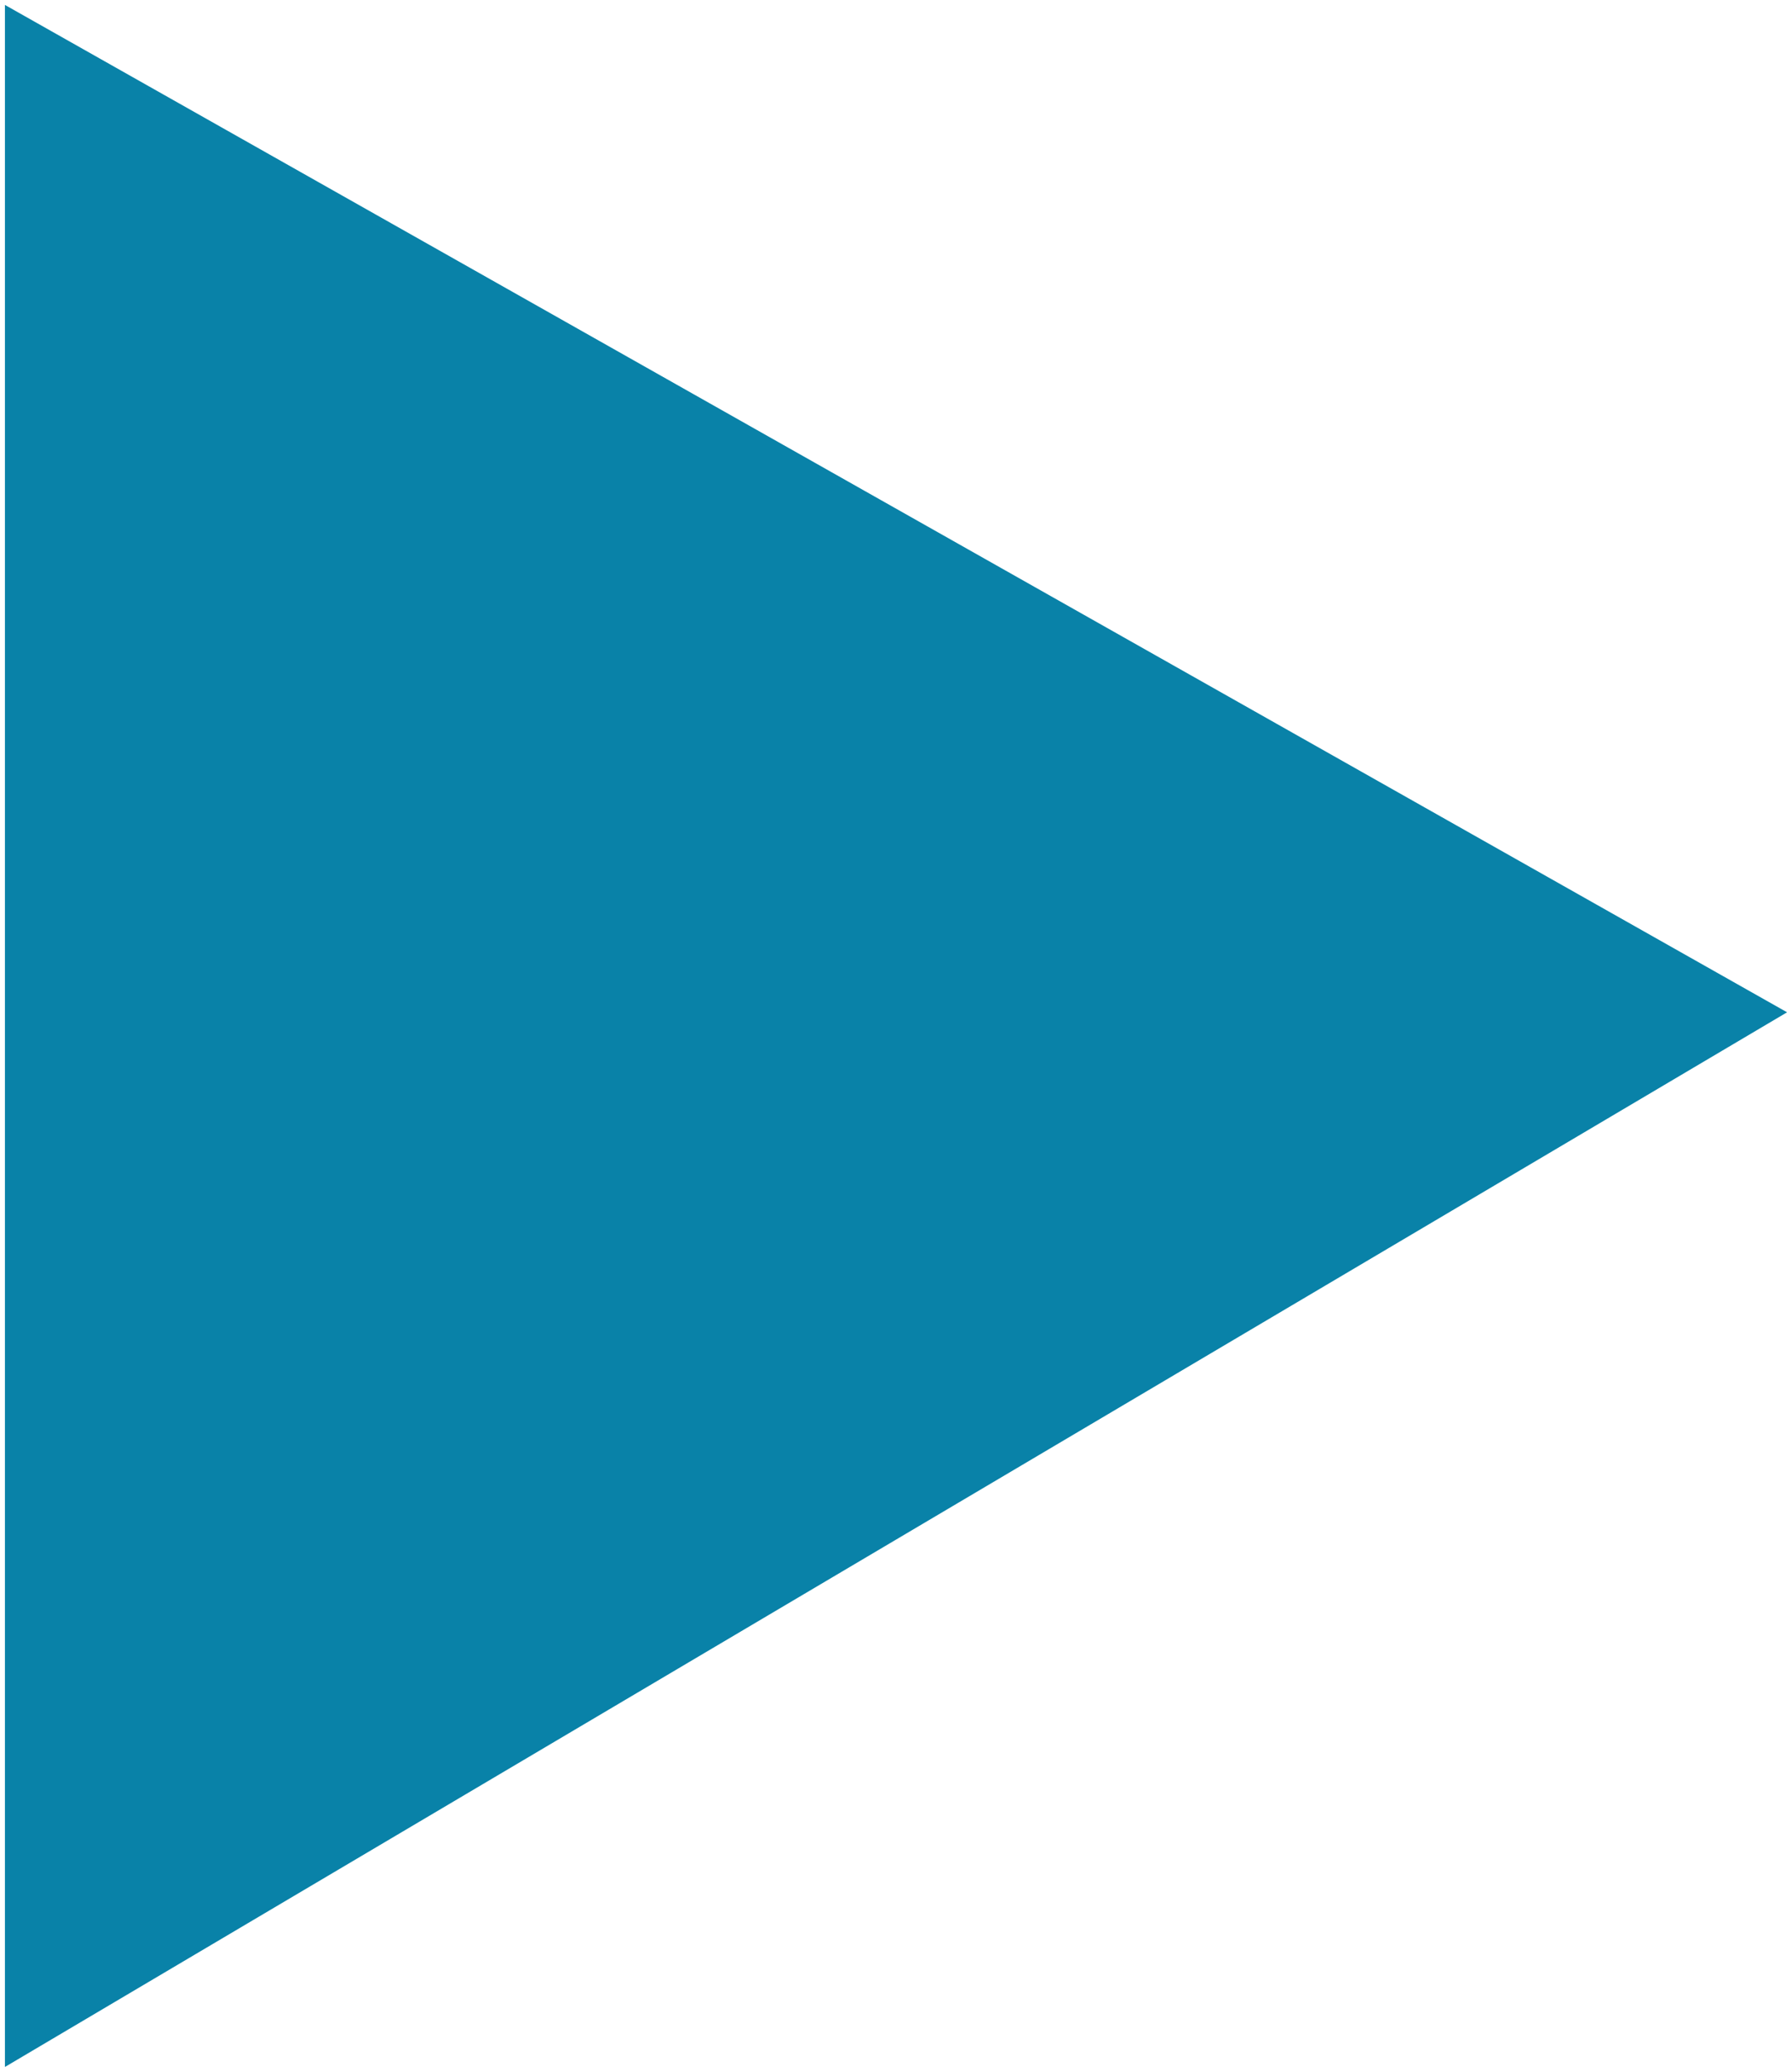
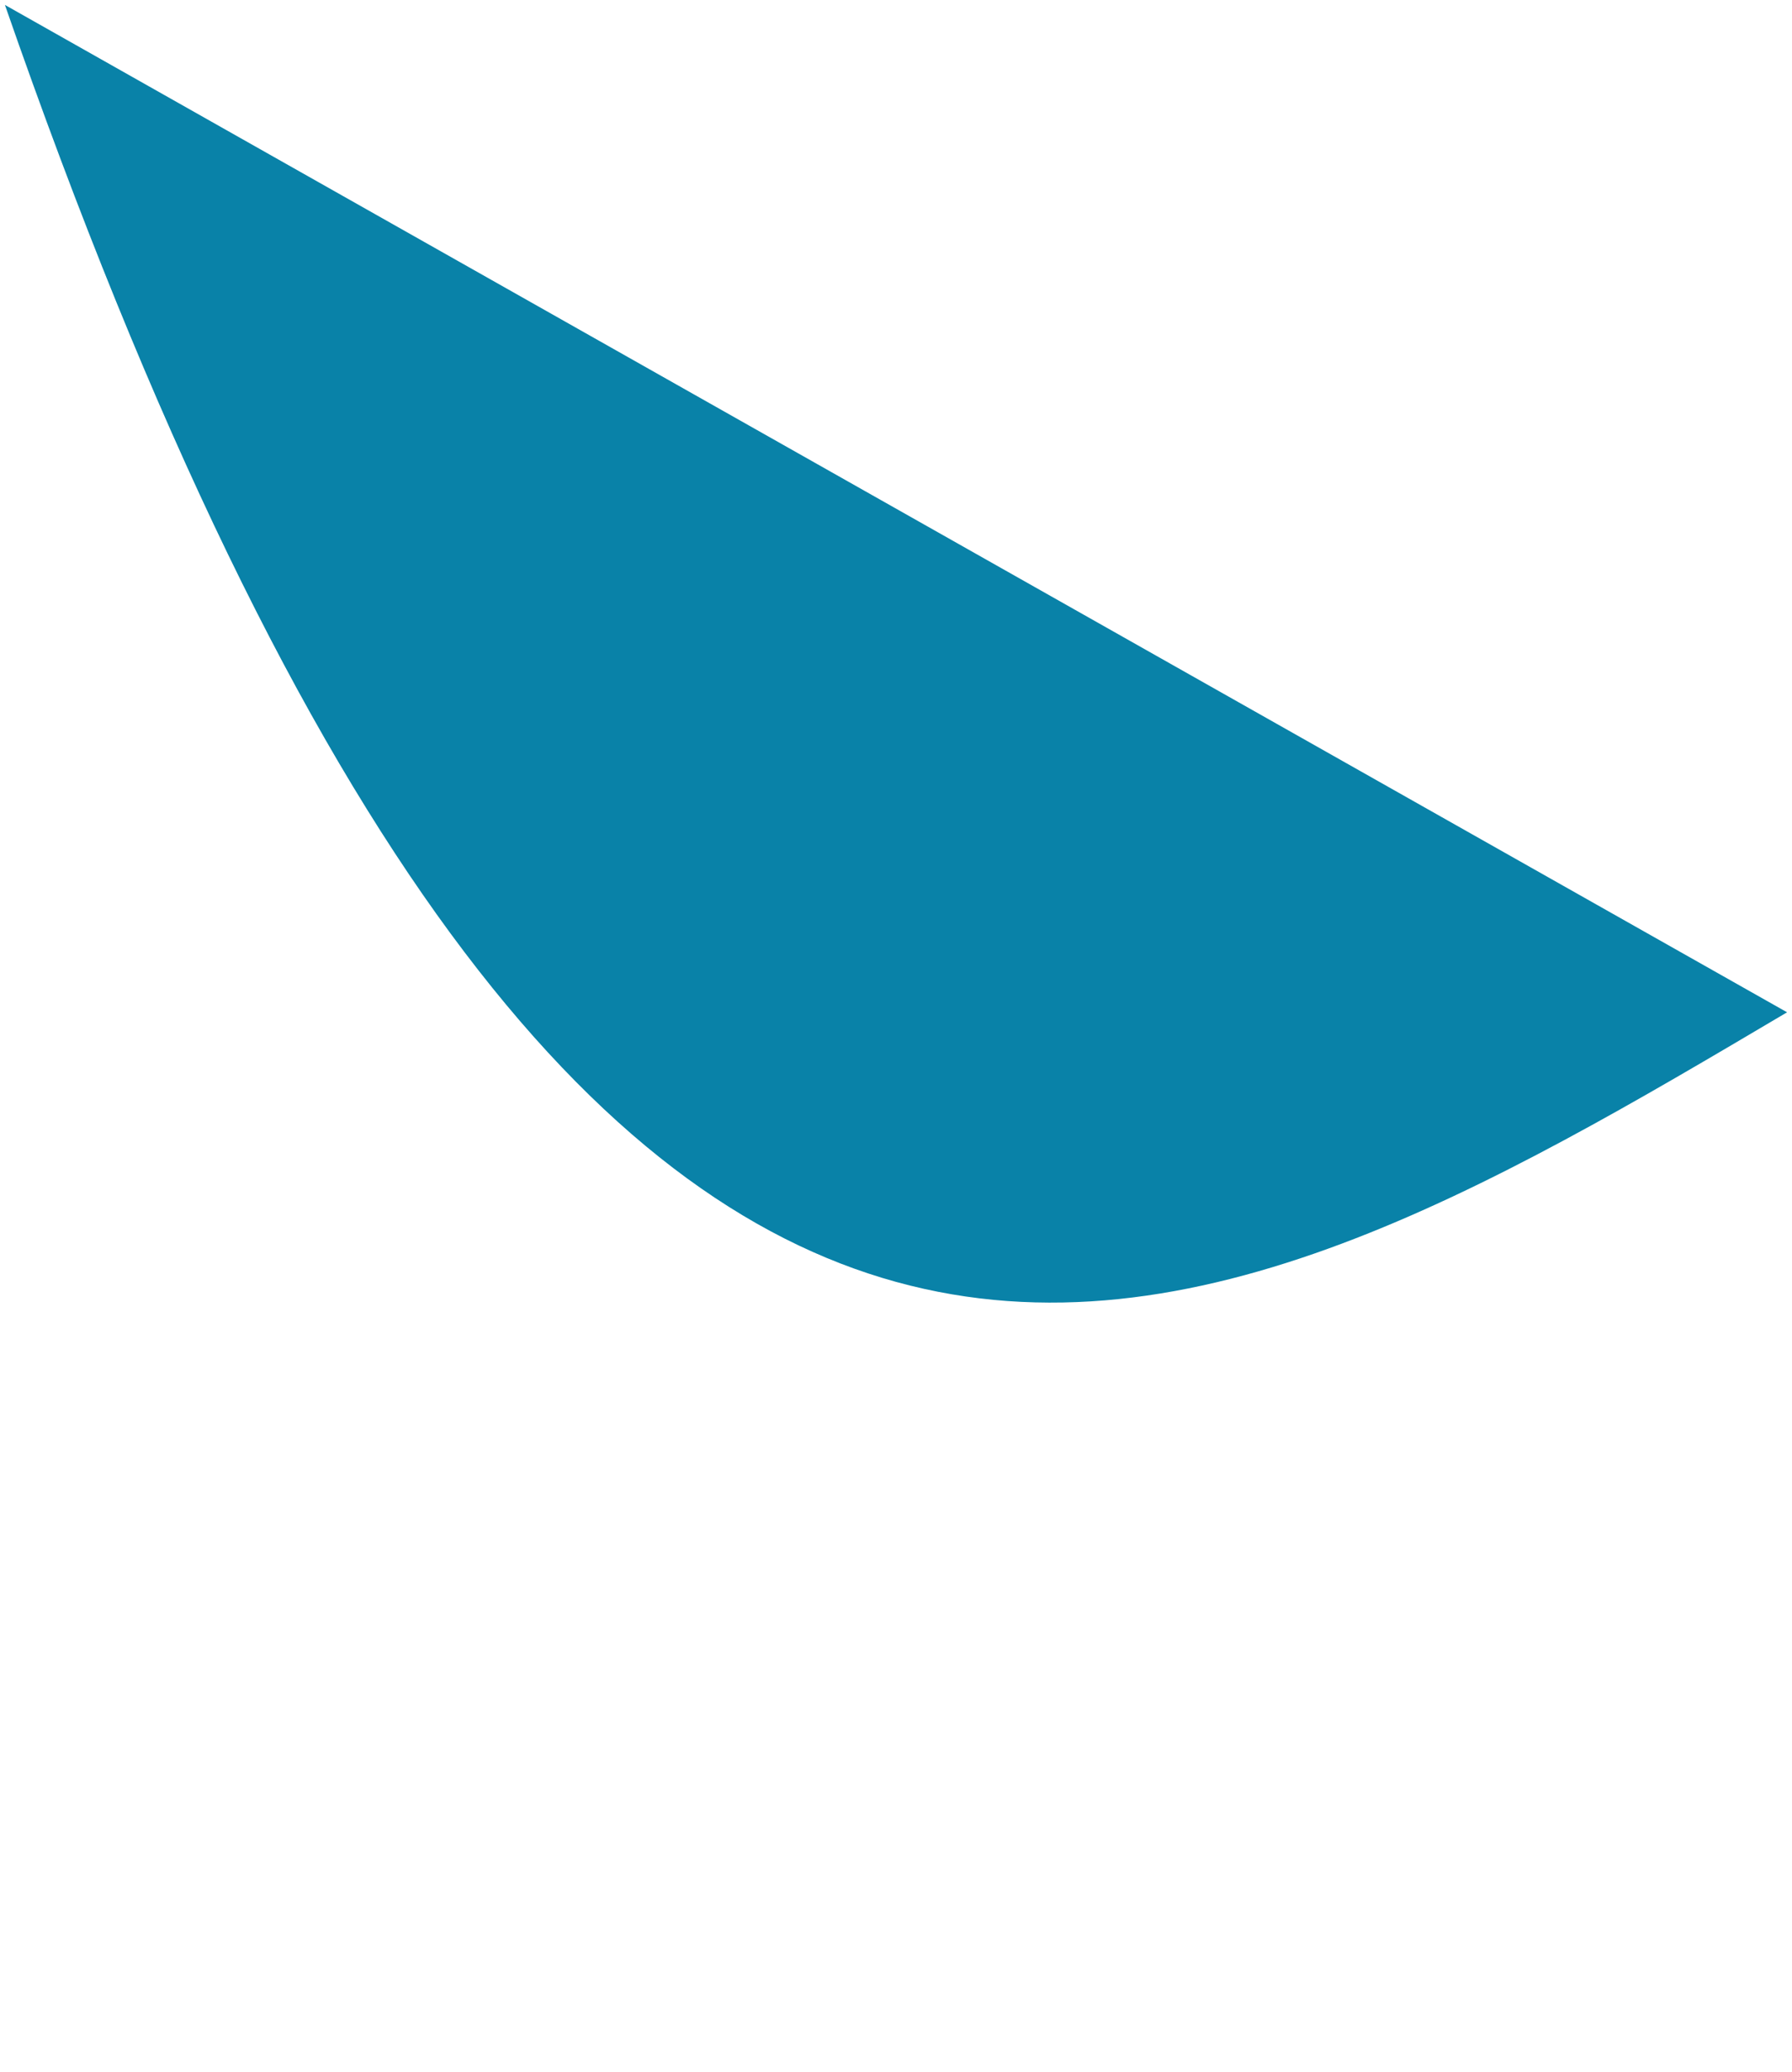
<svg xmlns="http://www.w3.org/2000/svg" viewBox="0 0 364.00 420.76" data-guides="{&quot;vertical&quot;:[],&quot;horizontal&quot;:[]}">
-   <path fill="#0982A8" stroke="none" fill-opacity="1" stroke-width="1" stroke-opacity="1" id="tSvg334c9eac59" title="Path 26" d="M363 205.578C242.333 137.386 121.667 69.193 1 1C1 140.588 1 280.175 1 419.763C121.667 348.368 242.333 276.973 363 205.578Z" />
+   <path fill="#0982A8" stroke="none" fill-opacity="1" stroke-width="1" stroke-opacity="1" id="tSvg334c9eac59" title="Path 26" d="M363 205.578C242.333 137.386 121.667 69.193 1 1C121.667 348.368 242.333 276.973 363 205.578Z" />
  <defs />
</svg>